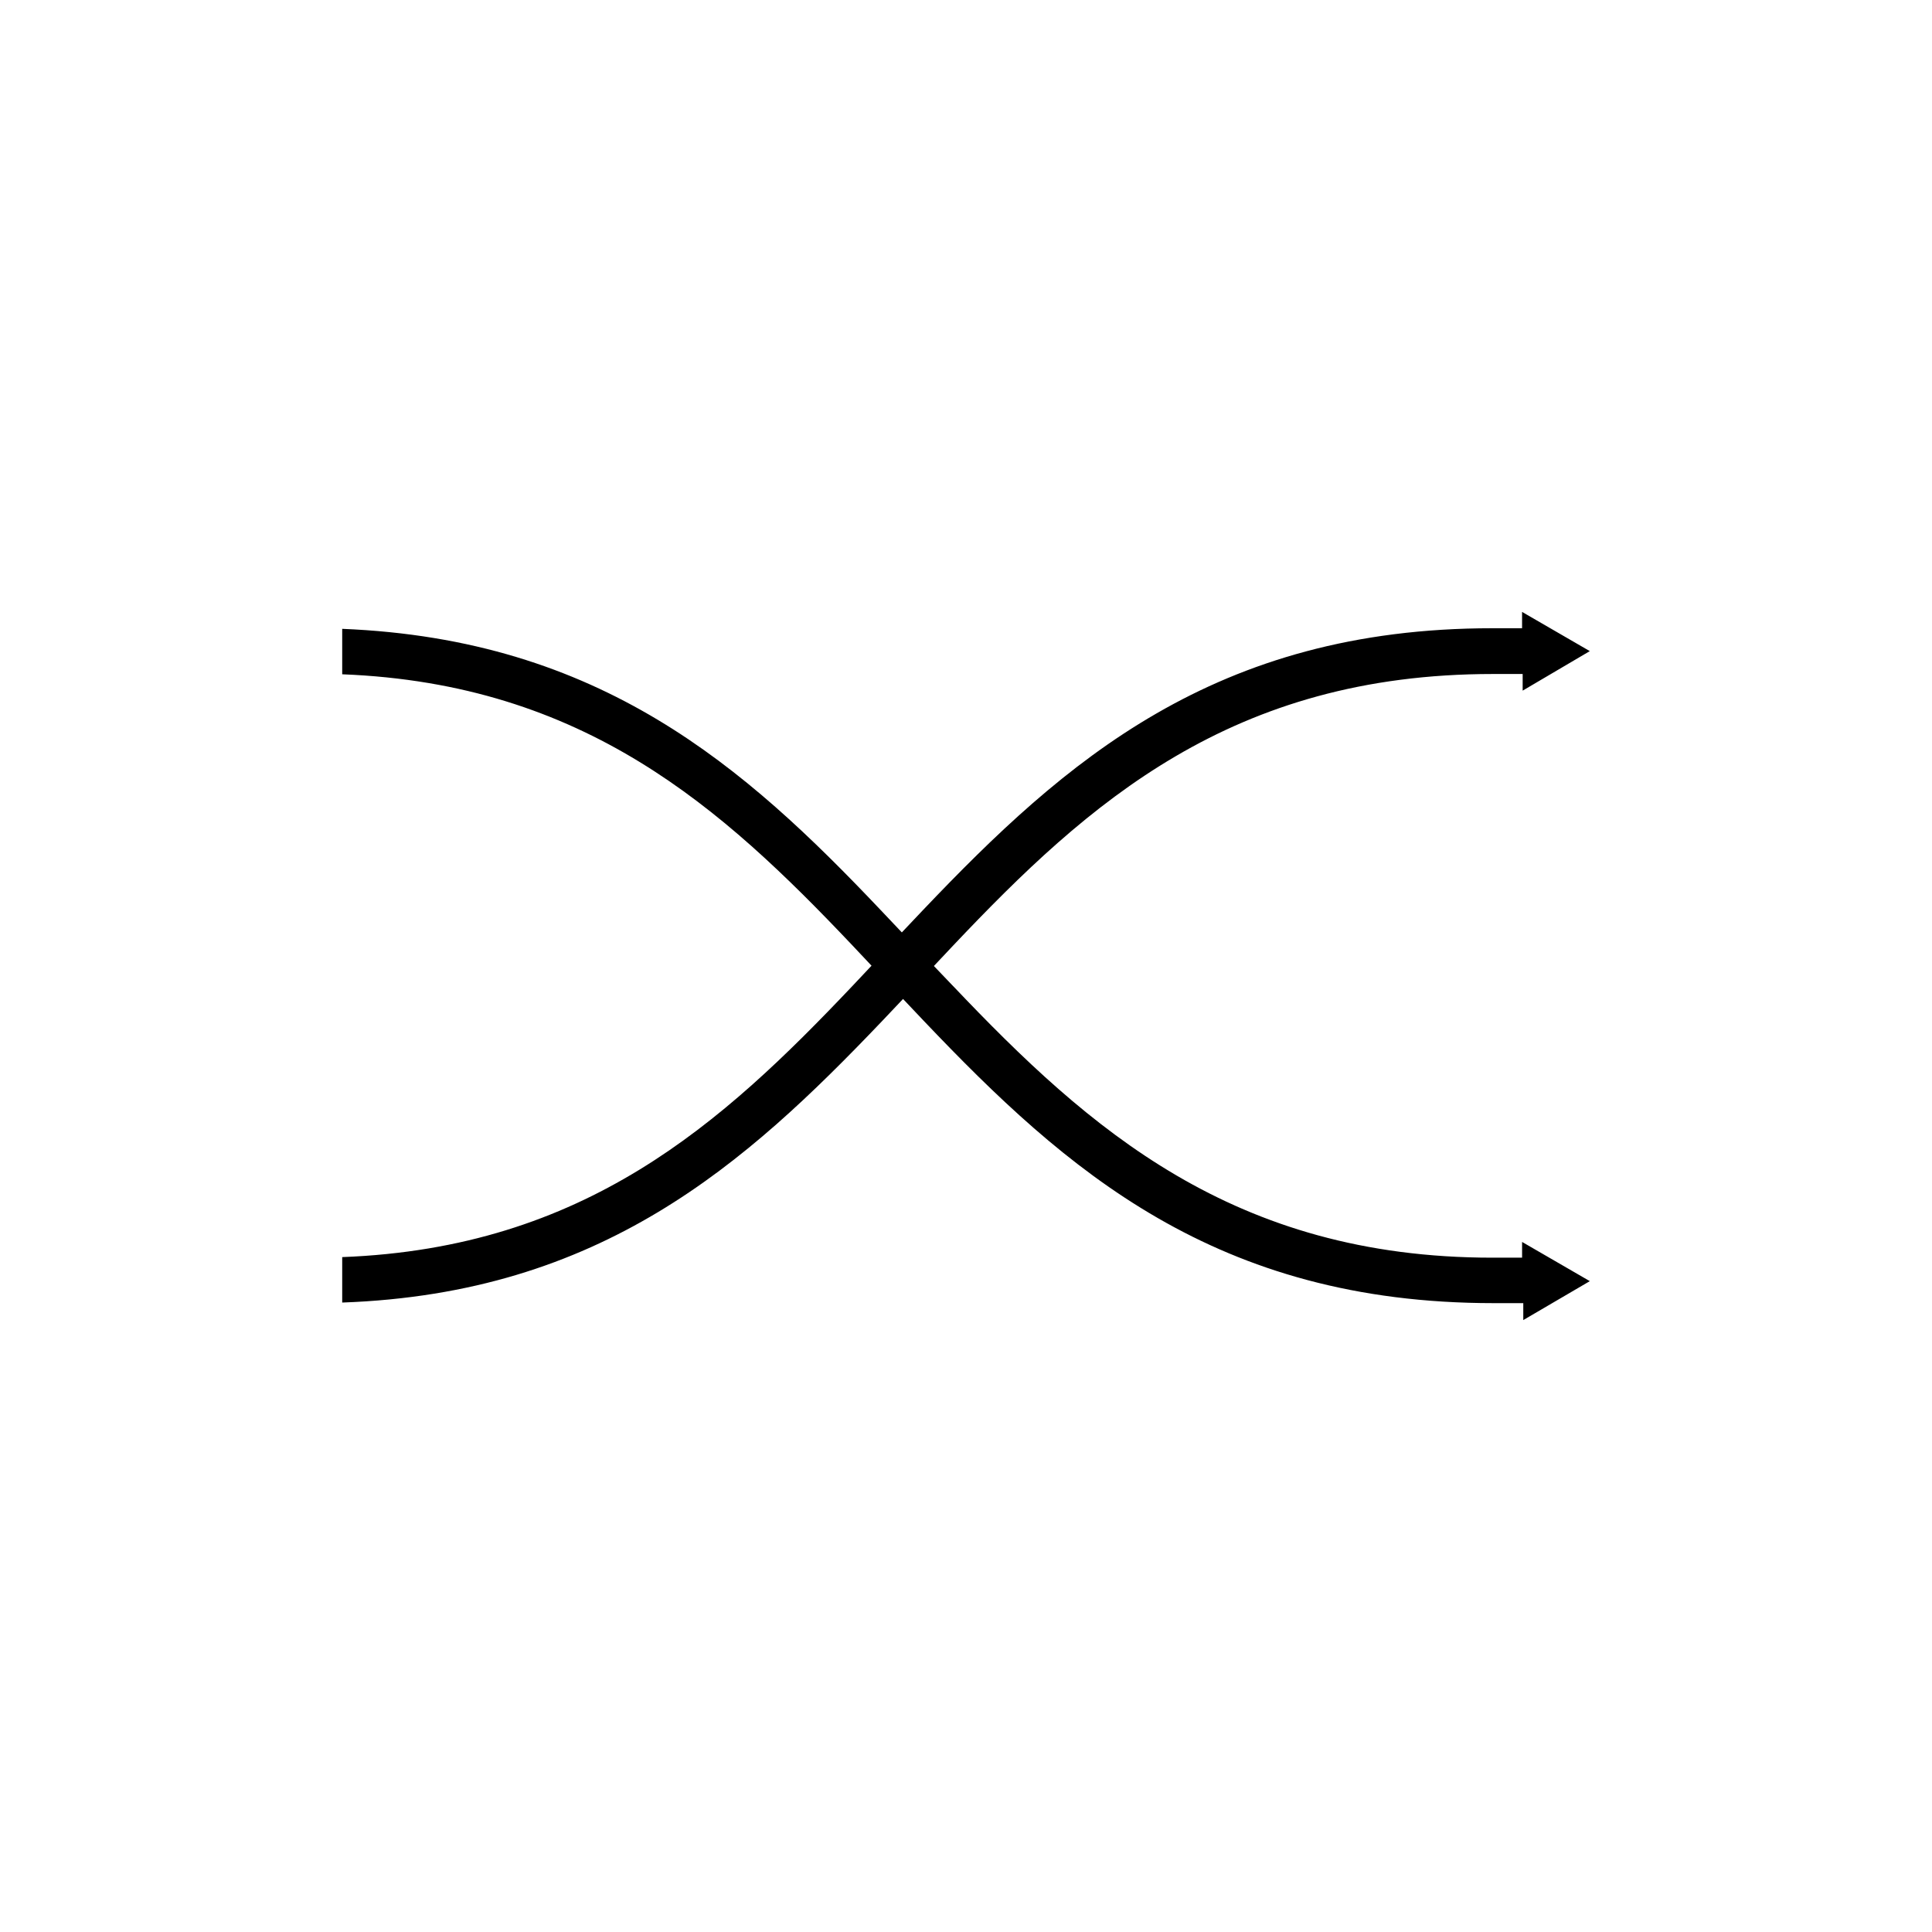
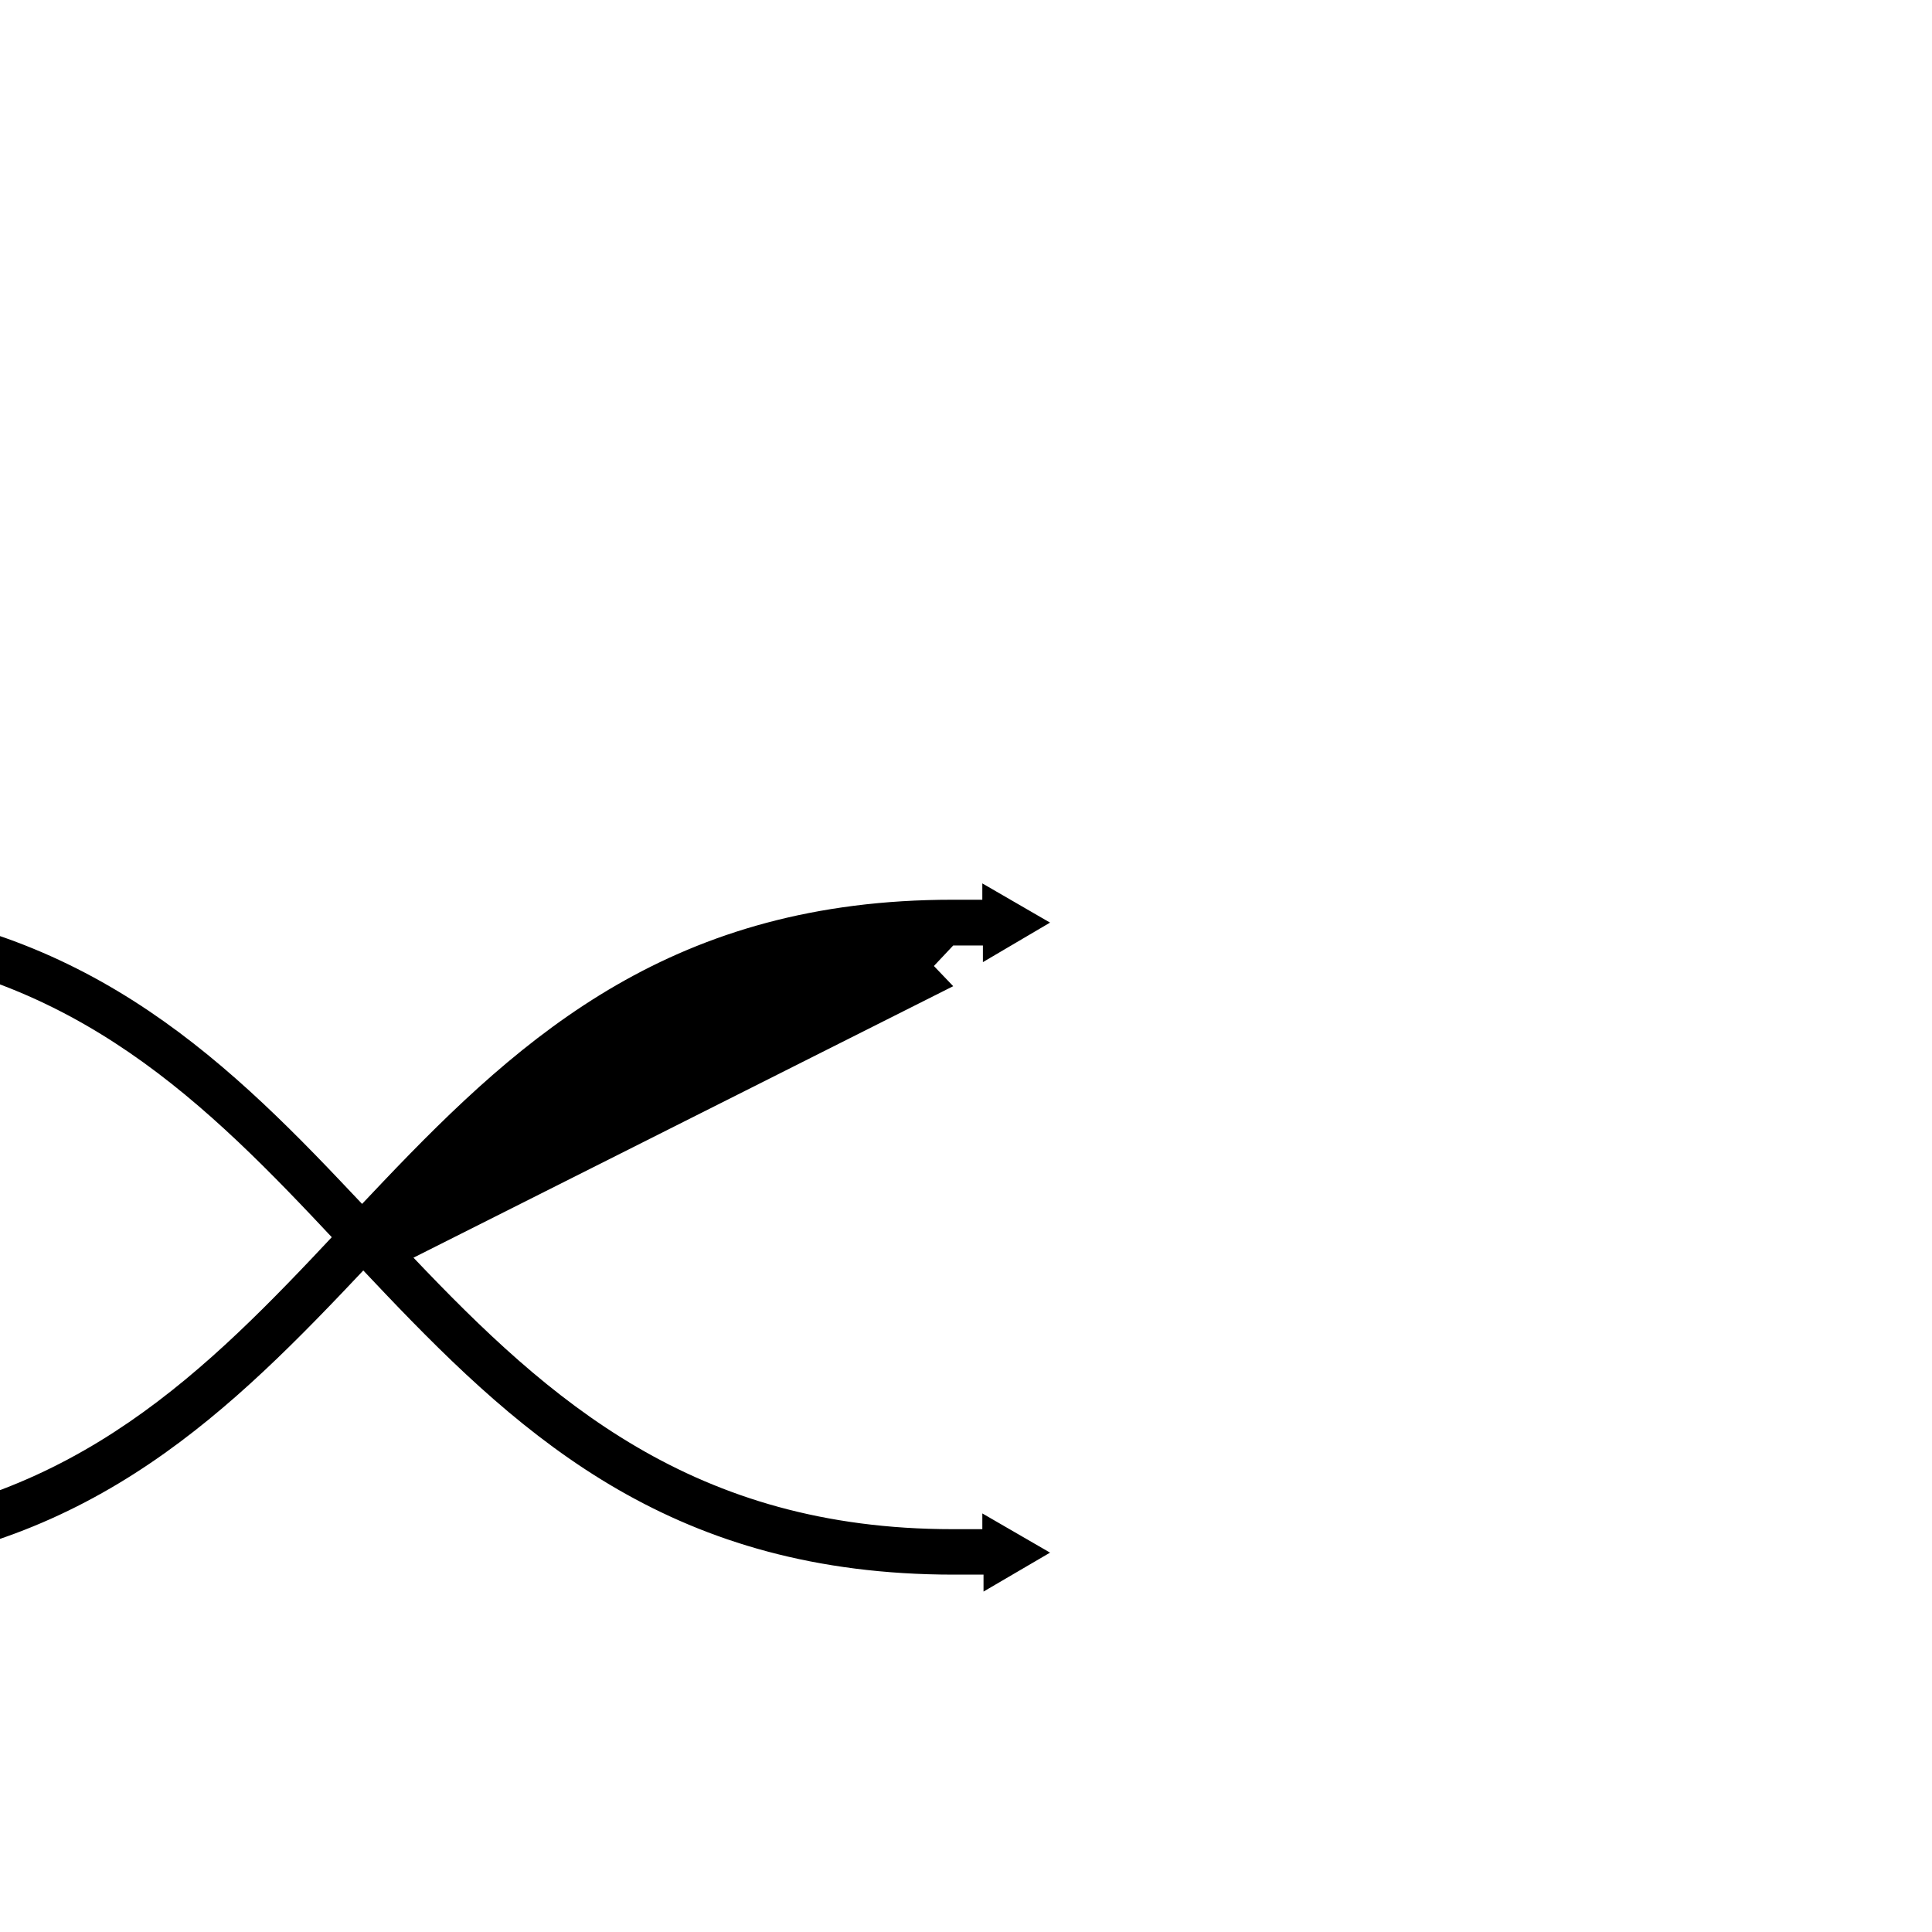
<svg xmlns="http://www.w3.org/2000/svg" fill="#000000" width="800px" height="800px" version="1.1" viewBox="144 144 512 512">
-   <path d="m396.61 405.35-5.117-5.352 5.117-5.434c35.895-37.941 73.84-71.949 143.04-71.949h7.871v4.41l17.793-10.473-17.949-10.391v4.328h-7.871c-73.602 0-113.36 35.266-150.83 74.625l-5.668 5.984-5.668-5.984c-35.977-37.941-74.156-71.711-142.64-74.465v12.043c64.234 2.519 100.61 35.344 135.16 71.793l5.117 5.434-5.117 5.434c-34.559 36.449-70.848 69.352-135.16 71.793v12.043c68.645-2.441 106.82-36.605 142.96-74.469l5.668-5.984 5.668 5.984c37.473 39.359 77.145 74.625 150.83 74.625h7.871v4.488l17.633-10.316-17.949-10.391v4.172h-7.871c-68.645 0-106.9-34.086-142.88-71.949z" />
+   <path d="m396.61 405.35-5.117-5.352 5.117-5.434h7.871v4.41l17.793-10.473-17.949-10.391v4.328h-7.871c-73.602 0-113.36 35.266-150.83 74.625l-5.668 5.984-5.668-5.984c-35.977-37.941-74.156-71.711-142.64-74.465v12.043c64.234 2.519 100.61 35.344 135.16 71.793l5.117 5.434-5.117 5.434c-34.559 36.449-70.848 69.352-135.16 71.793v12.043c68.645-2.441 106.82-36.605 142.96-74.469l5.668-5.984 5.668 5.984c37.473 39.359 77.145 74.625 150.83 74.625h7.871v4.488l17.633-10.316-17.949-10.391v4.172h-7.871c-68.645 0-106.9-34.086-142.88-71.949z" />
</svg>